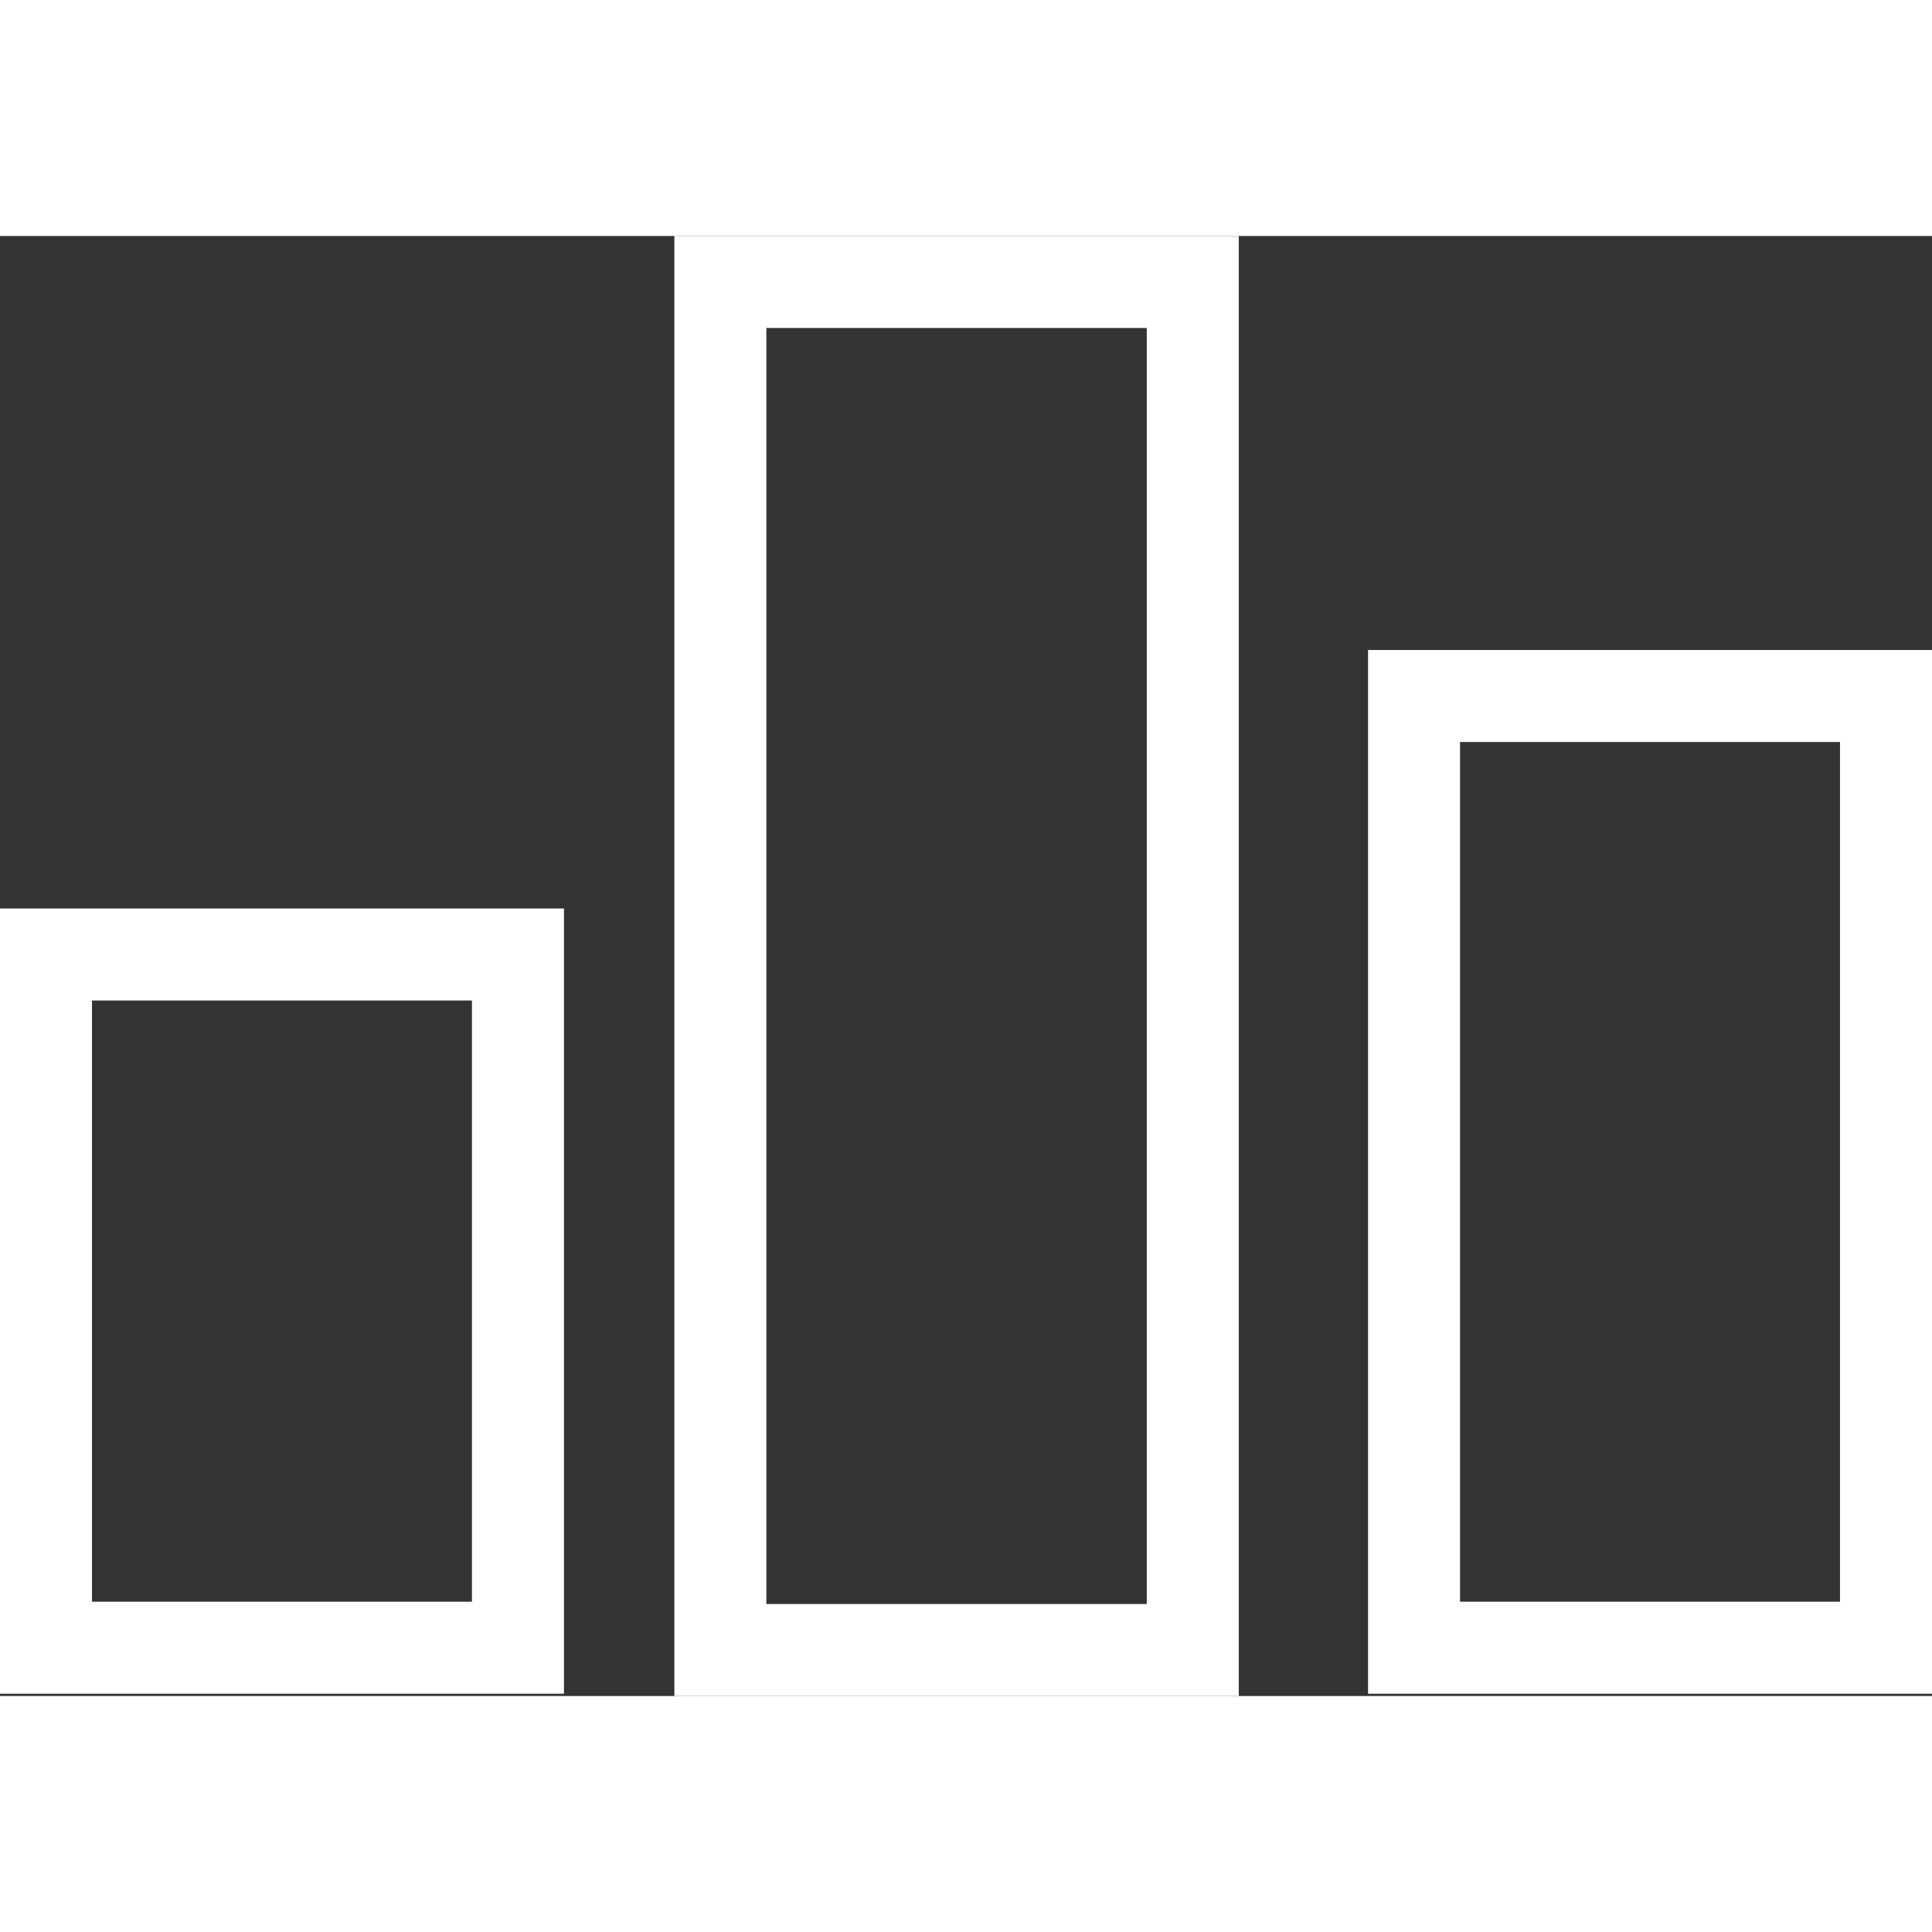
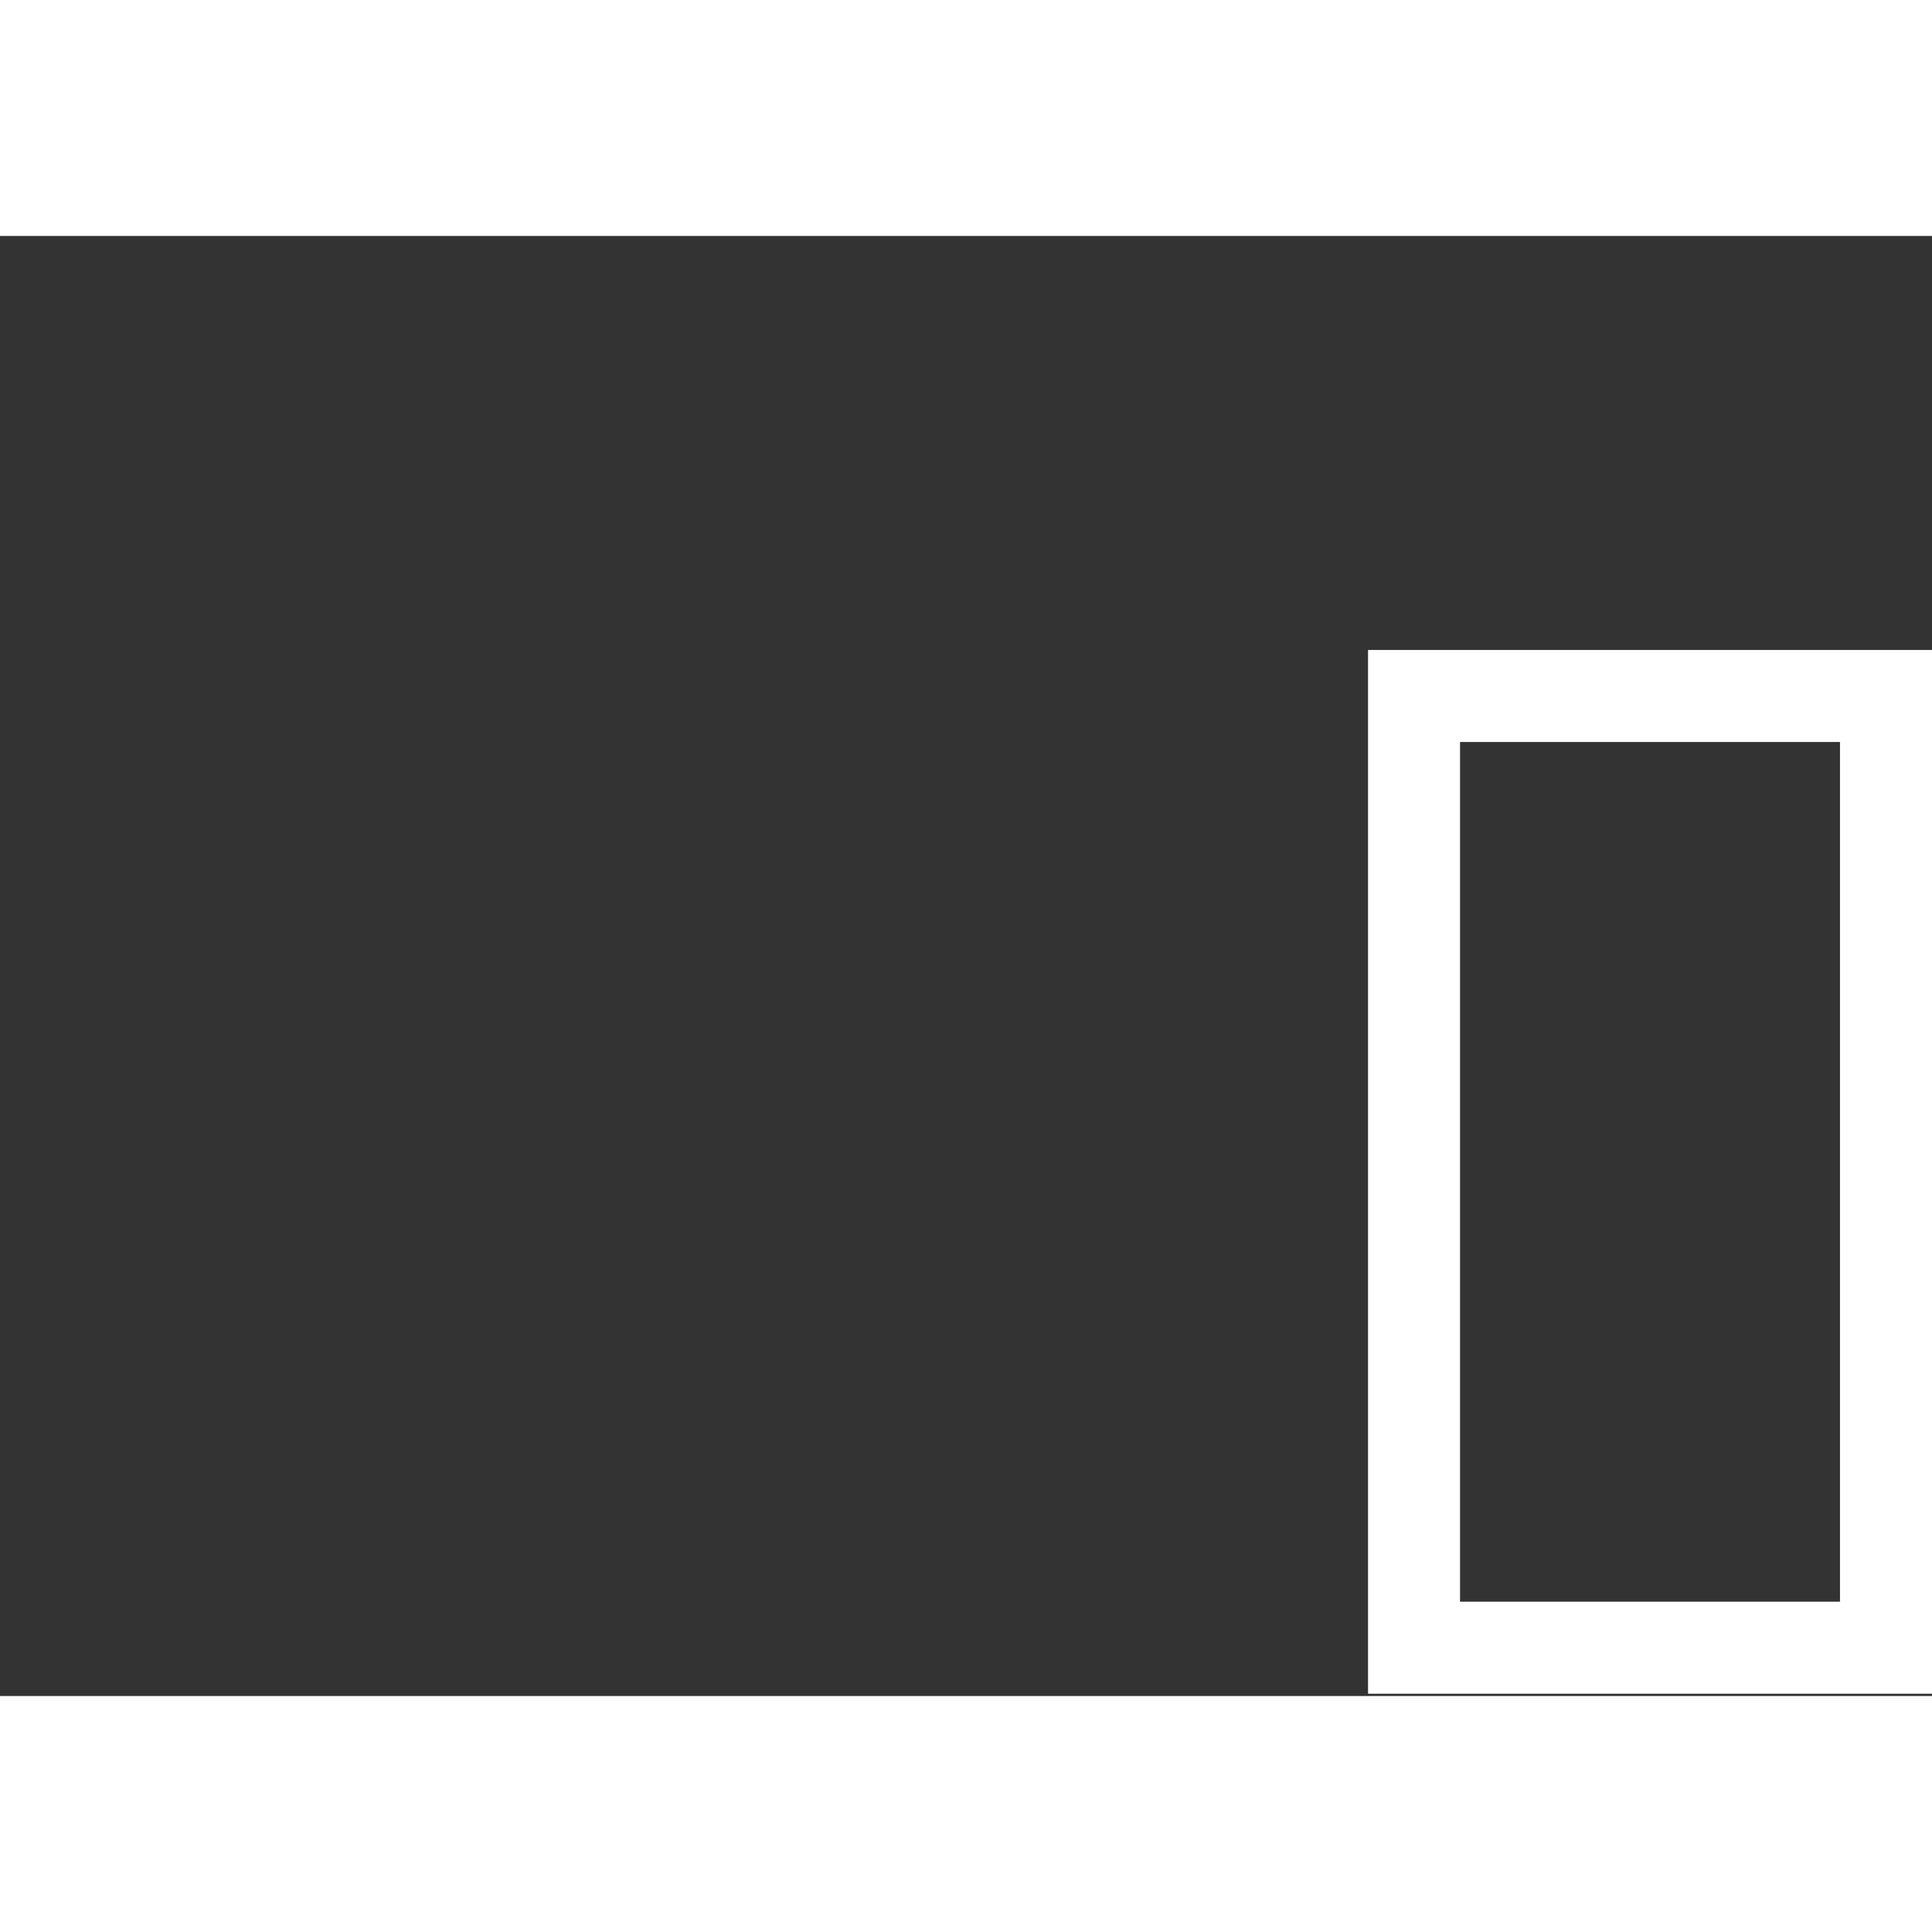
<svg xmlns="http://www.w3.org/2000/svg" viewBox="0 0 42 31.74" width="48" height="48">
  <rect x="0" y="0" width="42" height="31.74" fill="#333333" stroke="none" />
  <defs>
    <style>.a{fill:#fff;}</style>
  </defs>
  <title>icon-bars</title>
-   <path class="a" d="M12.26,31.69H0V14.62H12.26ZM2,29.69h8.26V16.62H2Z" />
-   <path class="a" d="M26.93,31.74H14.66V0H26.93Zm-10.27-2h8.27V2H16.66Z" />
  <path class="a" d="M42,31.69H29.74V9H42Zm-10.26-2H40V11H31.74Z" />
</svg>